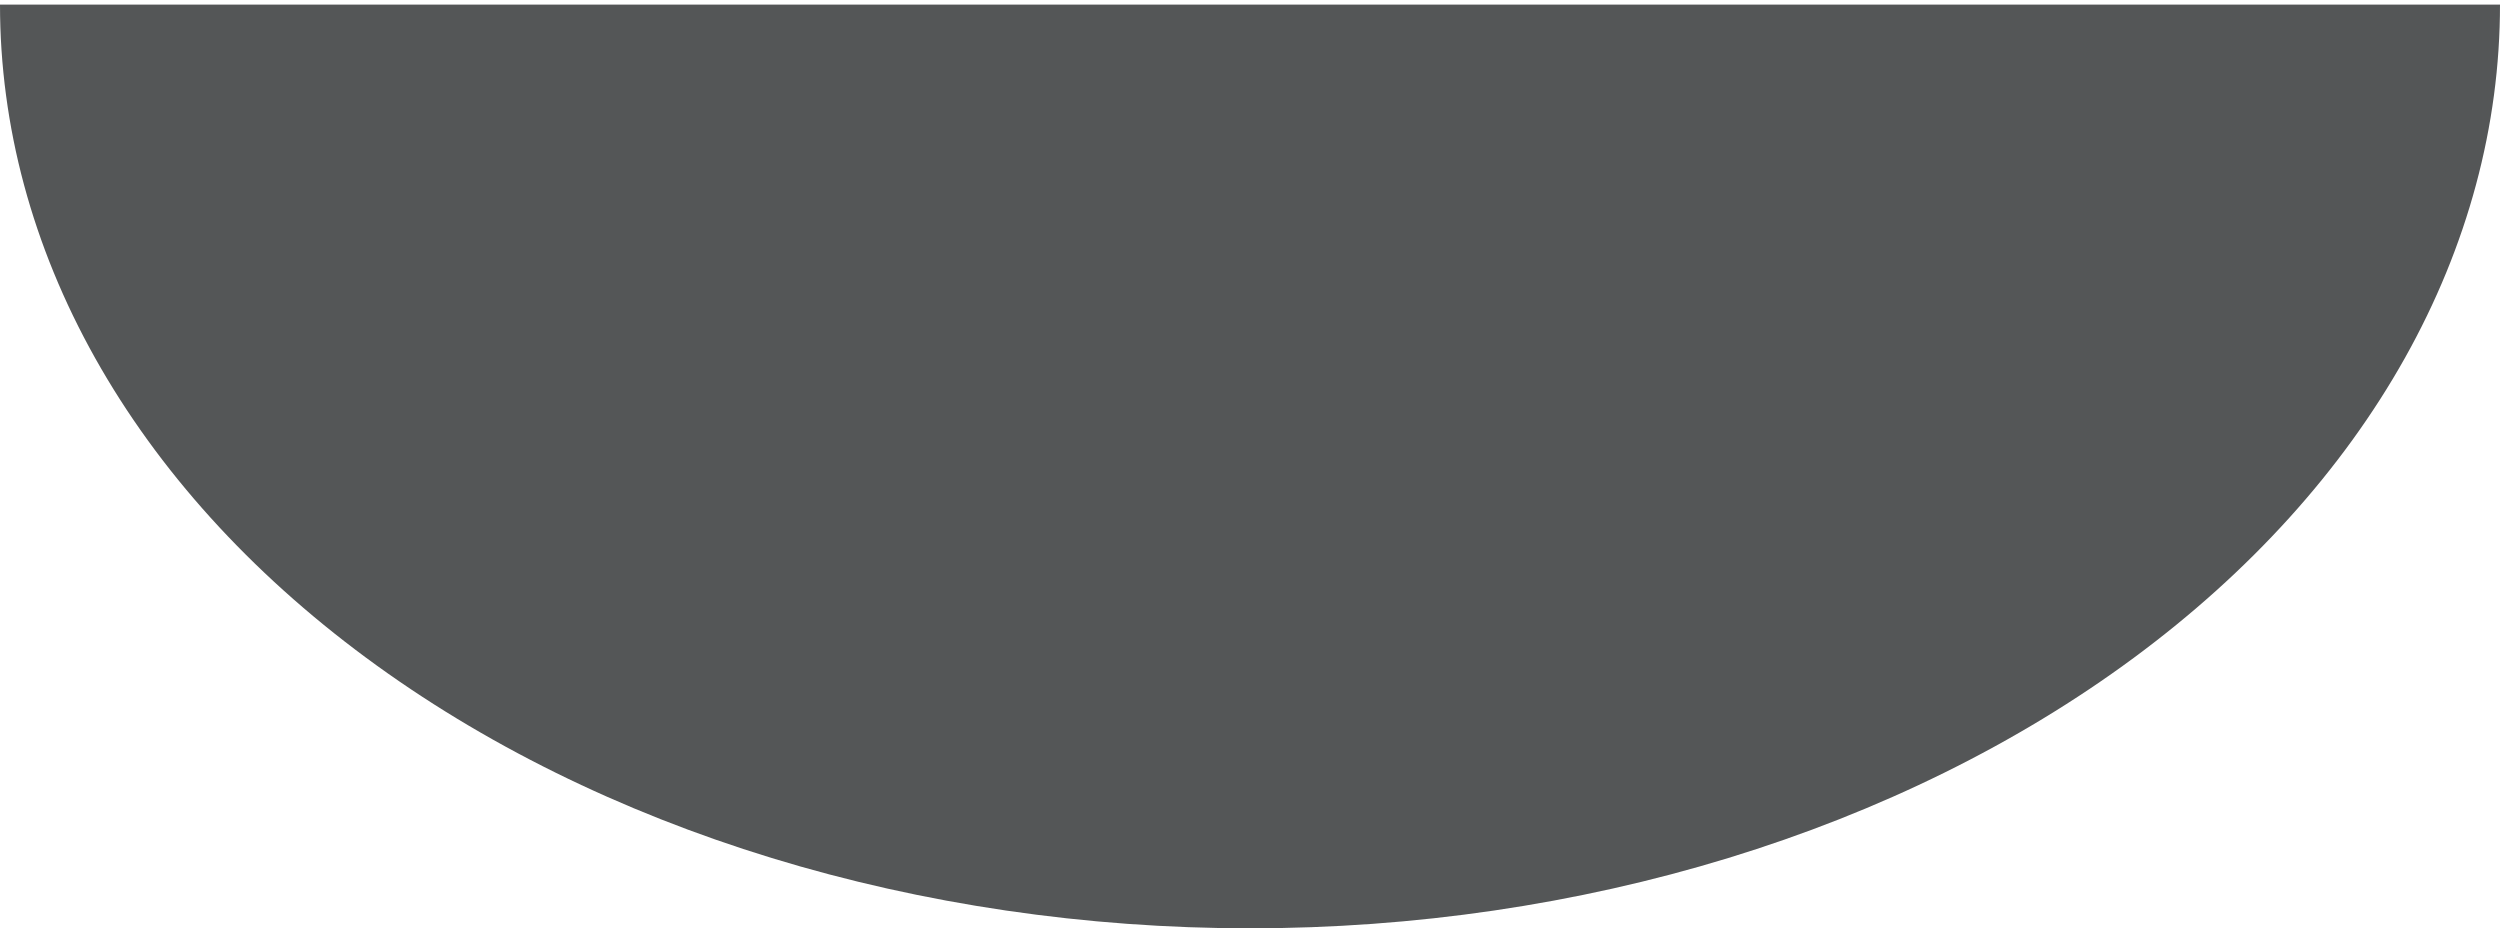
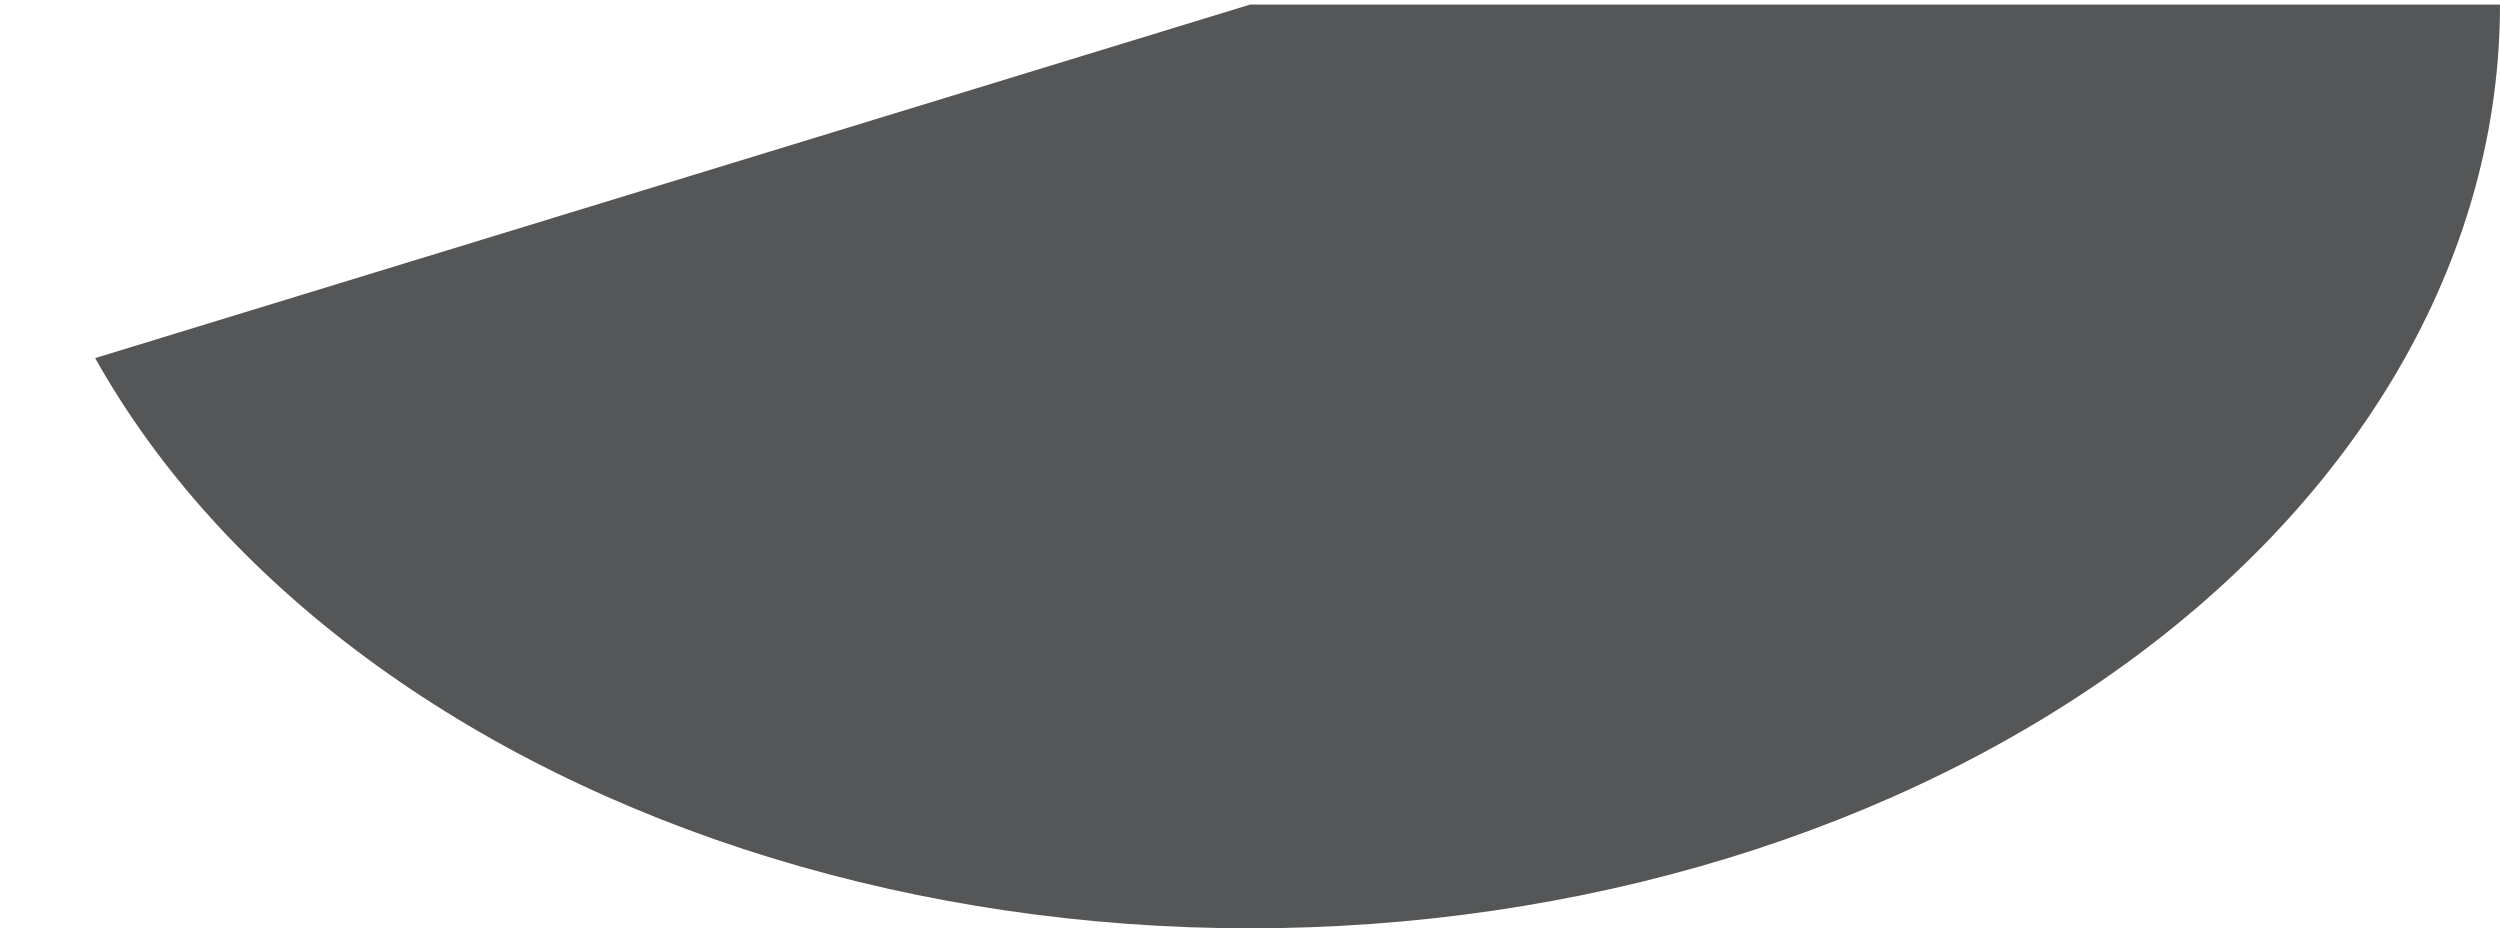
<svg xmlns="http://www.w3.org/2000/svg" width="272" height="101" viewBox="0 0 272 101" fill="none">
-   <path d="M272 0.5C272 13.698 268.482 26.767 261.648 38.96C254.813 51.153 244.795 62.232 232.167 71.564C219.538 80.897 204.545 88.299 188.045 93.35C171.545 98.4 153.86 101 136 101C118.14 101 100.455 98.4 83.955 93.35C67.455 88.299 52.462 80.897 39.834 71.564C27.205 62.232 17.187 51.153 10.352 38.96C3.518 26.767 -1.56135e-06 13.698 0 0.5L136 0.5H272Z" fill="#545657" />
+   <path d="M272 0.5C272 13.698 268.482 26.767 261.648 38.96C254.813 51.153 244.795 62.232 232.167 71.564C219.538 80.897 204.545 88.299 188.045 93.35C171.545 98.4 153.86 101 136 101C118.14 101 100.455 98.4 83.955 93.35C67.455 88.299 52.462 80.897 39.834 71.564C27.205 62.232 17.187 51.153 10.352 38.96L136 0.5H272Z" fill="#545657" />
</svg>